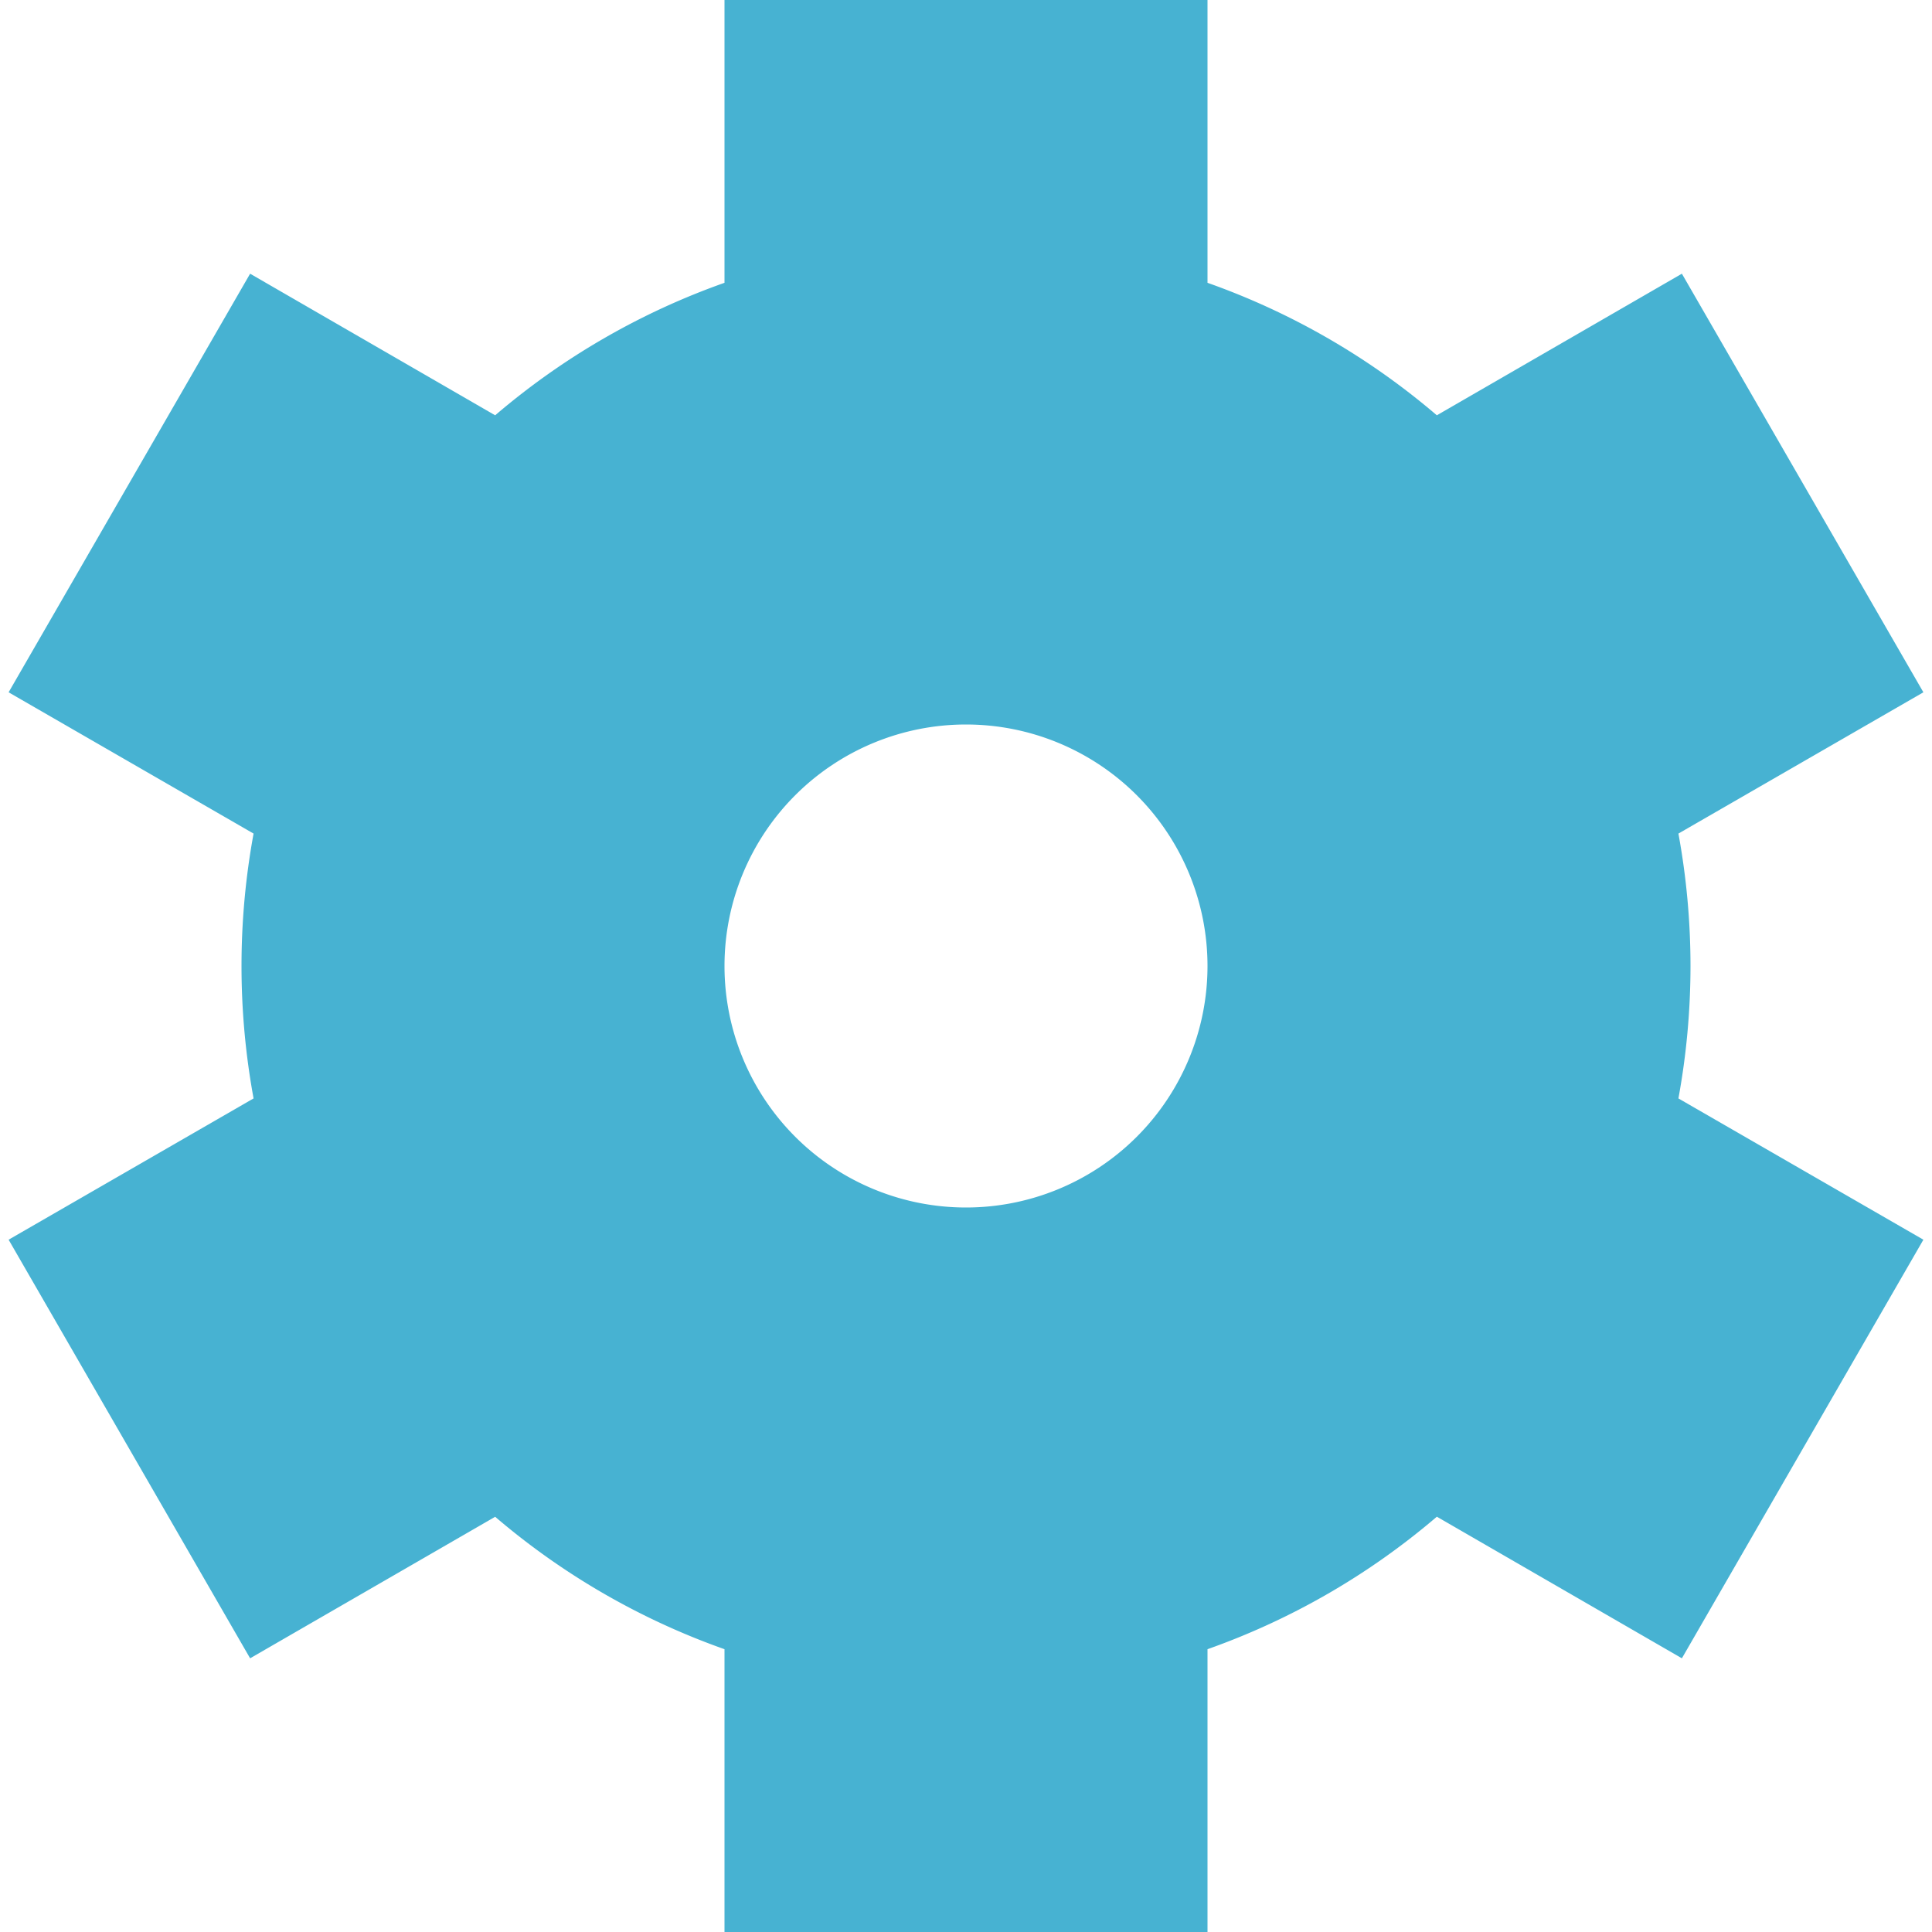
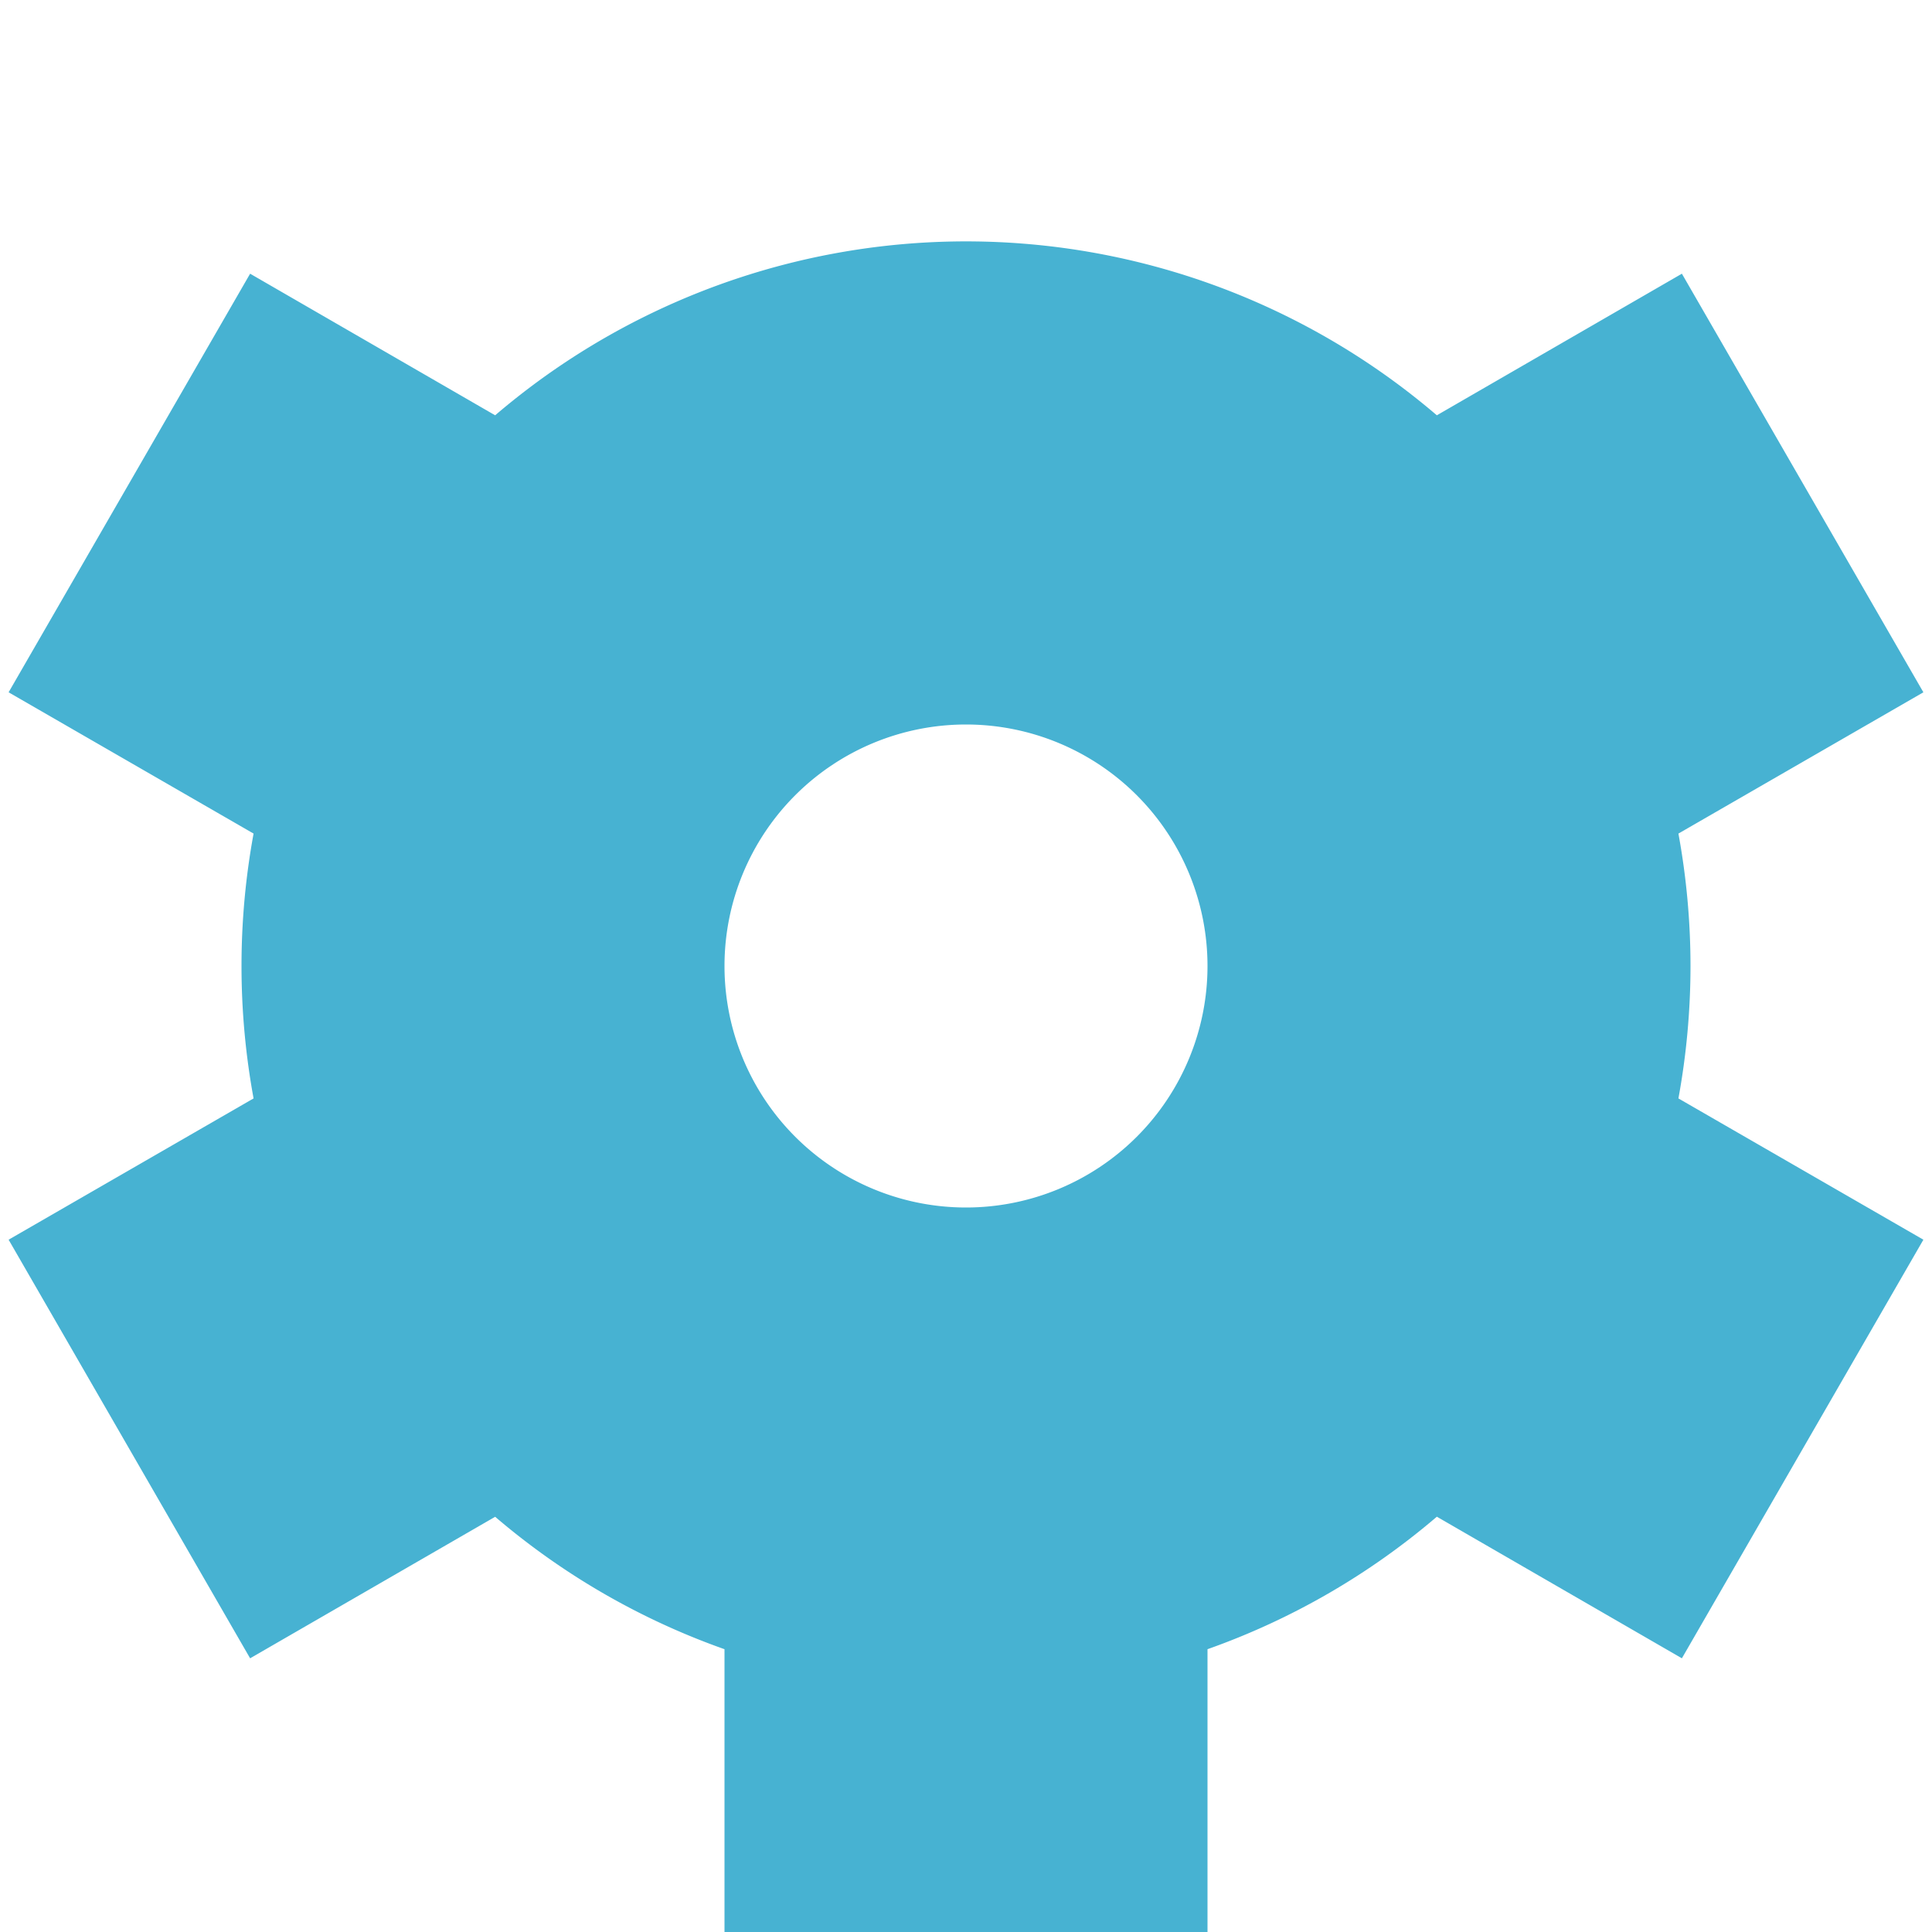
<svg xmlns="http://www.w3.org/2000/svg" version="1.1" width="512" height="512" x="0" y="0" viewBox="0 0 24 24" style="enable-background:new 0 0 512 512" xml:space="preserve">
  <g>
-     <path d="M21,12a9.143,9.143,0,0,0-.15-1.645L23.893,8.6l-3-5.2L17.849,5.159A9,9,0,0,0,15,3.513V0H9V3.513A9,9,0,0,0,6.151,5.159L3.107,3.4l-3,5.2L3.15,10.355a9.1,9.1,0,0,0,0,3.29L.107,15.4l3,5.2,3.044-1.758A9,9,0,0,0,9,20.487V24h6V20.487a9,9,0,0,0,2.849-1.646L20.893,20.6l3-5.2L20.85,13.645A9.143,9.143,0,0,0,21,12Zm-6,0a3,3,0,1,1-3-3A3,3,0,0,1,15,12Z" fill="#47b2d2" data-original="#000000" />
+     <path d="M21,12a9.143,9.143,0,0,0-.15-1.645L23.893,8.6l-3-5.2L17.849,5.159A9,9,0,0,0,15,3.513V0V3.513A9,9,0,0,0,6.151,5.159L3.107,3.4l-3,5.2L3.15,10.355a9.1,9.1,0,0,0,0,3.29L.107,15.4l3,5.2,3.044-1.758A9,9,0,0,0,9,20.487V24h6V20.487a9,9,0,0,0,2.849-1.646L20.893,20.6l3-5.2L20.85,13.645A9.143,9.143,0,0,0,21,12Zm-6,0a3,3,0,1,1-3-3A3,3,0,0,1,15,12Z" fill="#47b2d2" data-original="#000000" />
  </g>
</svg>